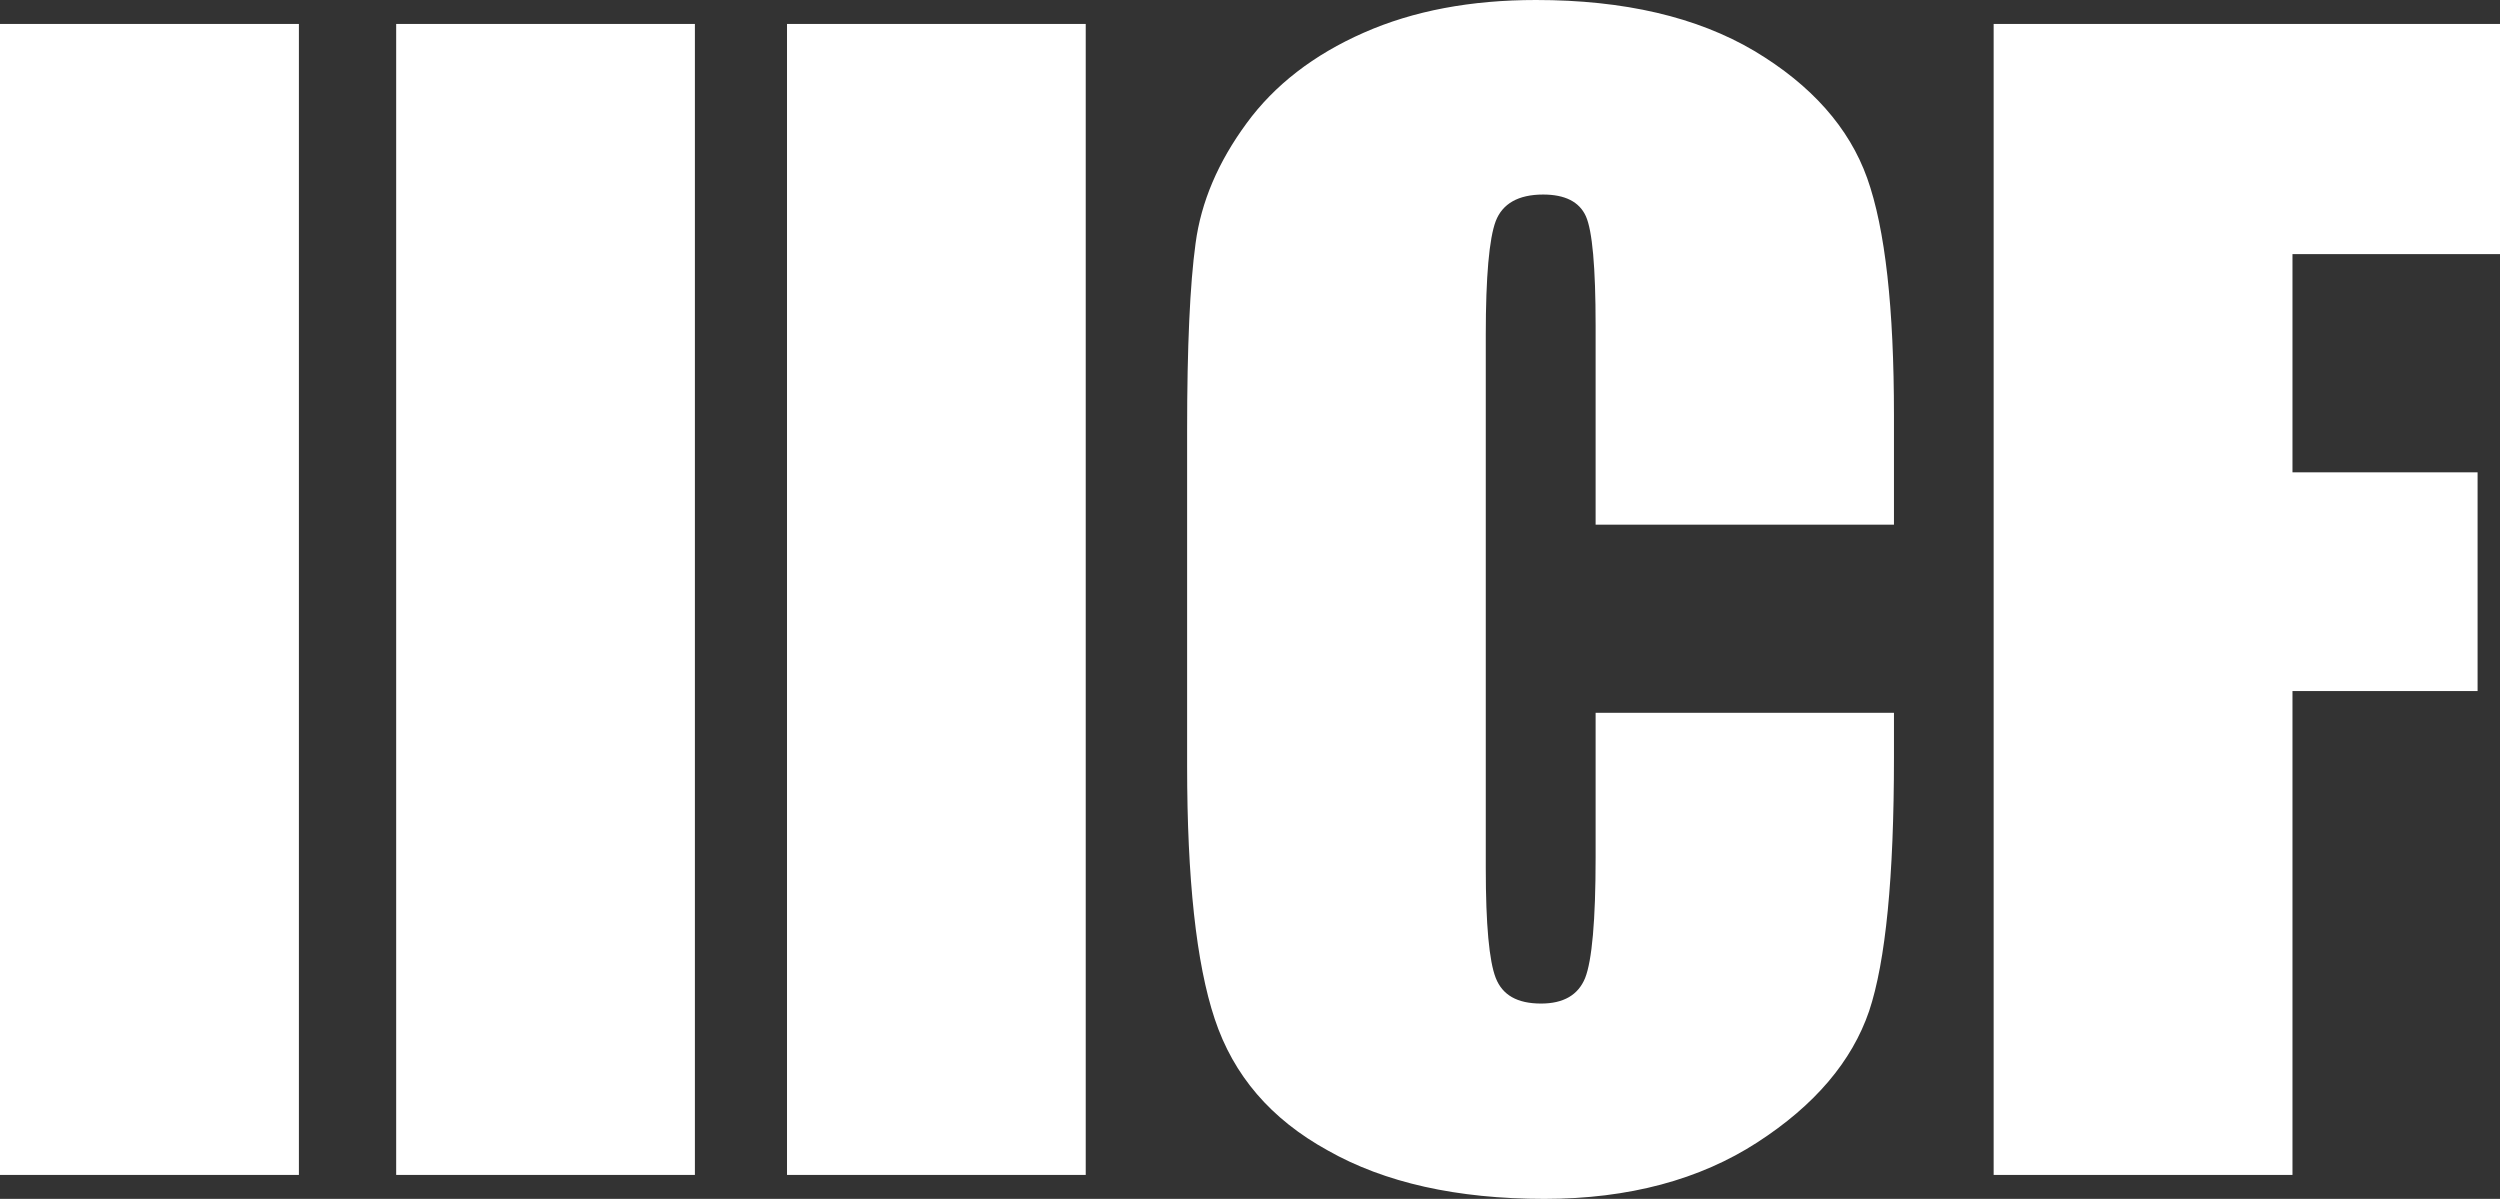
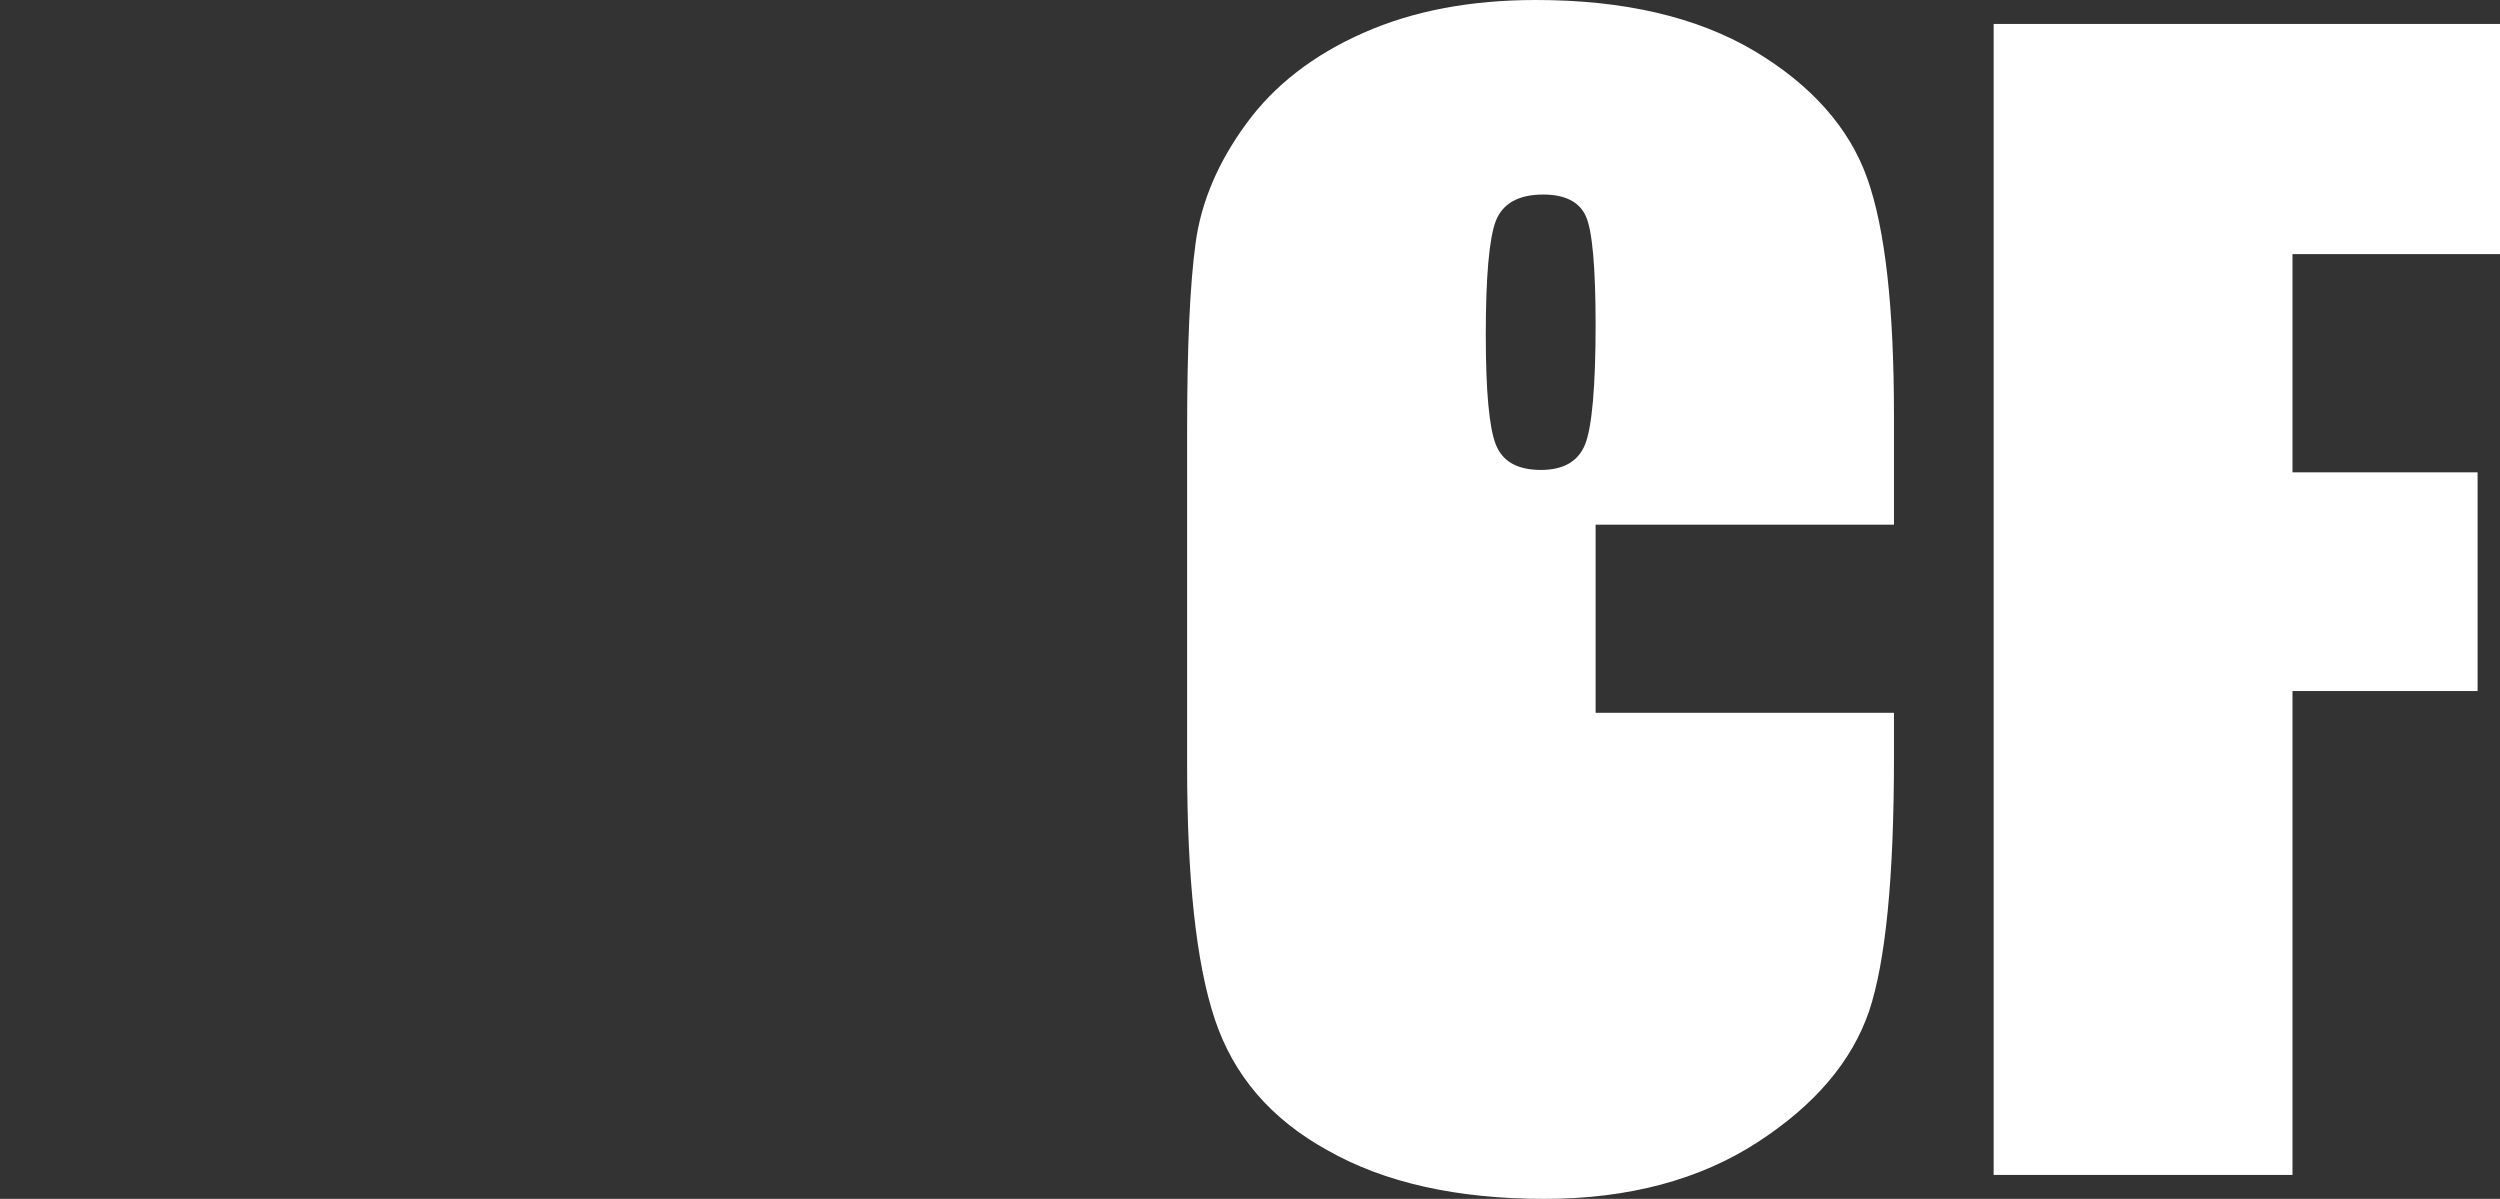
<svg xmlns="http://www.w3.org/2000/svg" id="图层_1" data-name="图层 1" viewBox="0 0 1378.704 661.16">
  <rect x="0" y="0" width="1378.704" height="661.16" fill="#333333" stroke="none" />
  <defs>
    <style>.cls-1{fill:#ffffff;}</style>
  </defs>
  <title>仅英文logo</title>
-   <rect class="cls-1" y="13.21" width="164.838" height="634.739" />
-   <rect class="cls-1" x="218.486" y="13.21" width="164.735" height="634.739" />
-   <rect class="cls-1" x="434.022" y="13.21" width="164.735" height="634.739" />
-   <path class="cls-1" d="M1044.486,297.125H879.952V187.191c0-32.037-1.818-52.249-5.372-60.172-3.627-7.995-11.551-11.955-23.573-11.955-13.764,0-22.429,5.101-26.128,14.636-3.624,9.608-5.5,30.629-5.5,62.729V486.71c0,31.024,1.876,51.139,5.5,60.406,3.699,9.404,11.821,14.104,24.986,14.104,12.356,0,20.483-4.7,24.311-14.104,3.76-9.535,5.775-31.667,5.775-66.25V400.883H1044.486V425.665q0,98.615-13.7,139.717c-9.467,27.671-29.886,51.848-61.648,72.394-31.7,20.551-70.922,31.161-117.394,31.161q-72.426,0-119.537-26.727c-31.43-17.327-51.98-41.369-62.322-72.529-10.21-30.623-15.211-77.464-15.211-139.453V244.877c0-45.668,1.543-80.188,4.668-102.951,3.056-22.903,12.489-44.863,28.067-66.084,15.384-21.119,37.139-37.909,64.609-50,27.534-12.19,59.301-18.065,95.026-18.065q72.935,0,120.411,28.074c31.569,18.872,52.317,42.34,62.257,70.147,10.007,28.068,14.774,71.721,14.774,130.887Z" transform="translate(0 -7.778)" />
+   <path class="cls-1" d="M1044.486,297.125H879.952V187.191c0-32.037-1.818-52.249-5.372-60.172-3.627-7.995-11.551-11.955-23.573-11.955-13.764,0-22.429,5.101-26.128,14.636-3.624,9.608-5.5,30.629-5.5,62.729c0,31.024,1.876,51.139,5.5,60.406,3.699,9.404,11.821,14.104,24.986,14.104,12.356,0,20.483-4.7,24.311-14.104,3.76-9.535,5.775-31.667,5.775-66.25V400.883H1044.486V425.665q0,98.615-13.7,139.717c-9.467,27.671-29.886,51.848-61.648,72.394-31.7,20.551-70.922,31.161-117.394,31.161q-72.426,0-119.537-26.727c-31.43-17.327-51.98-41.369-62.322-72.529-10.21-30.623-15.211-77.464-15.211-139.453V244.877c0-45.668,1.543-80.188,4.668-102.951,3.056-22.903,12.489-44.863,28.067-66.084,15.384-21.119,37.139-37.909,64.609-50,27.534-12.19,59.301-18.065,95.026-18.065q72.935,0,120.411,28.074c31.569,18.872,52.317,42.34,62.257,70.147,10.007,28.068,14.774,71.721,14.774,130.887Z" transform="translate(0 -7.778)" />
  <polygon class="cls-1" points="1099.46 13.21 1378.704 13.21 1378.704 140.139 1264.261 140.139 1264.261 260.483 1366.34 260.483 1366.34 381.099 1264.261 381.099 1264.261 647.949 1099.46 647.949 1099.46 13.21" />
</svg>